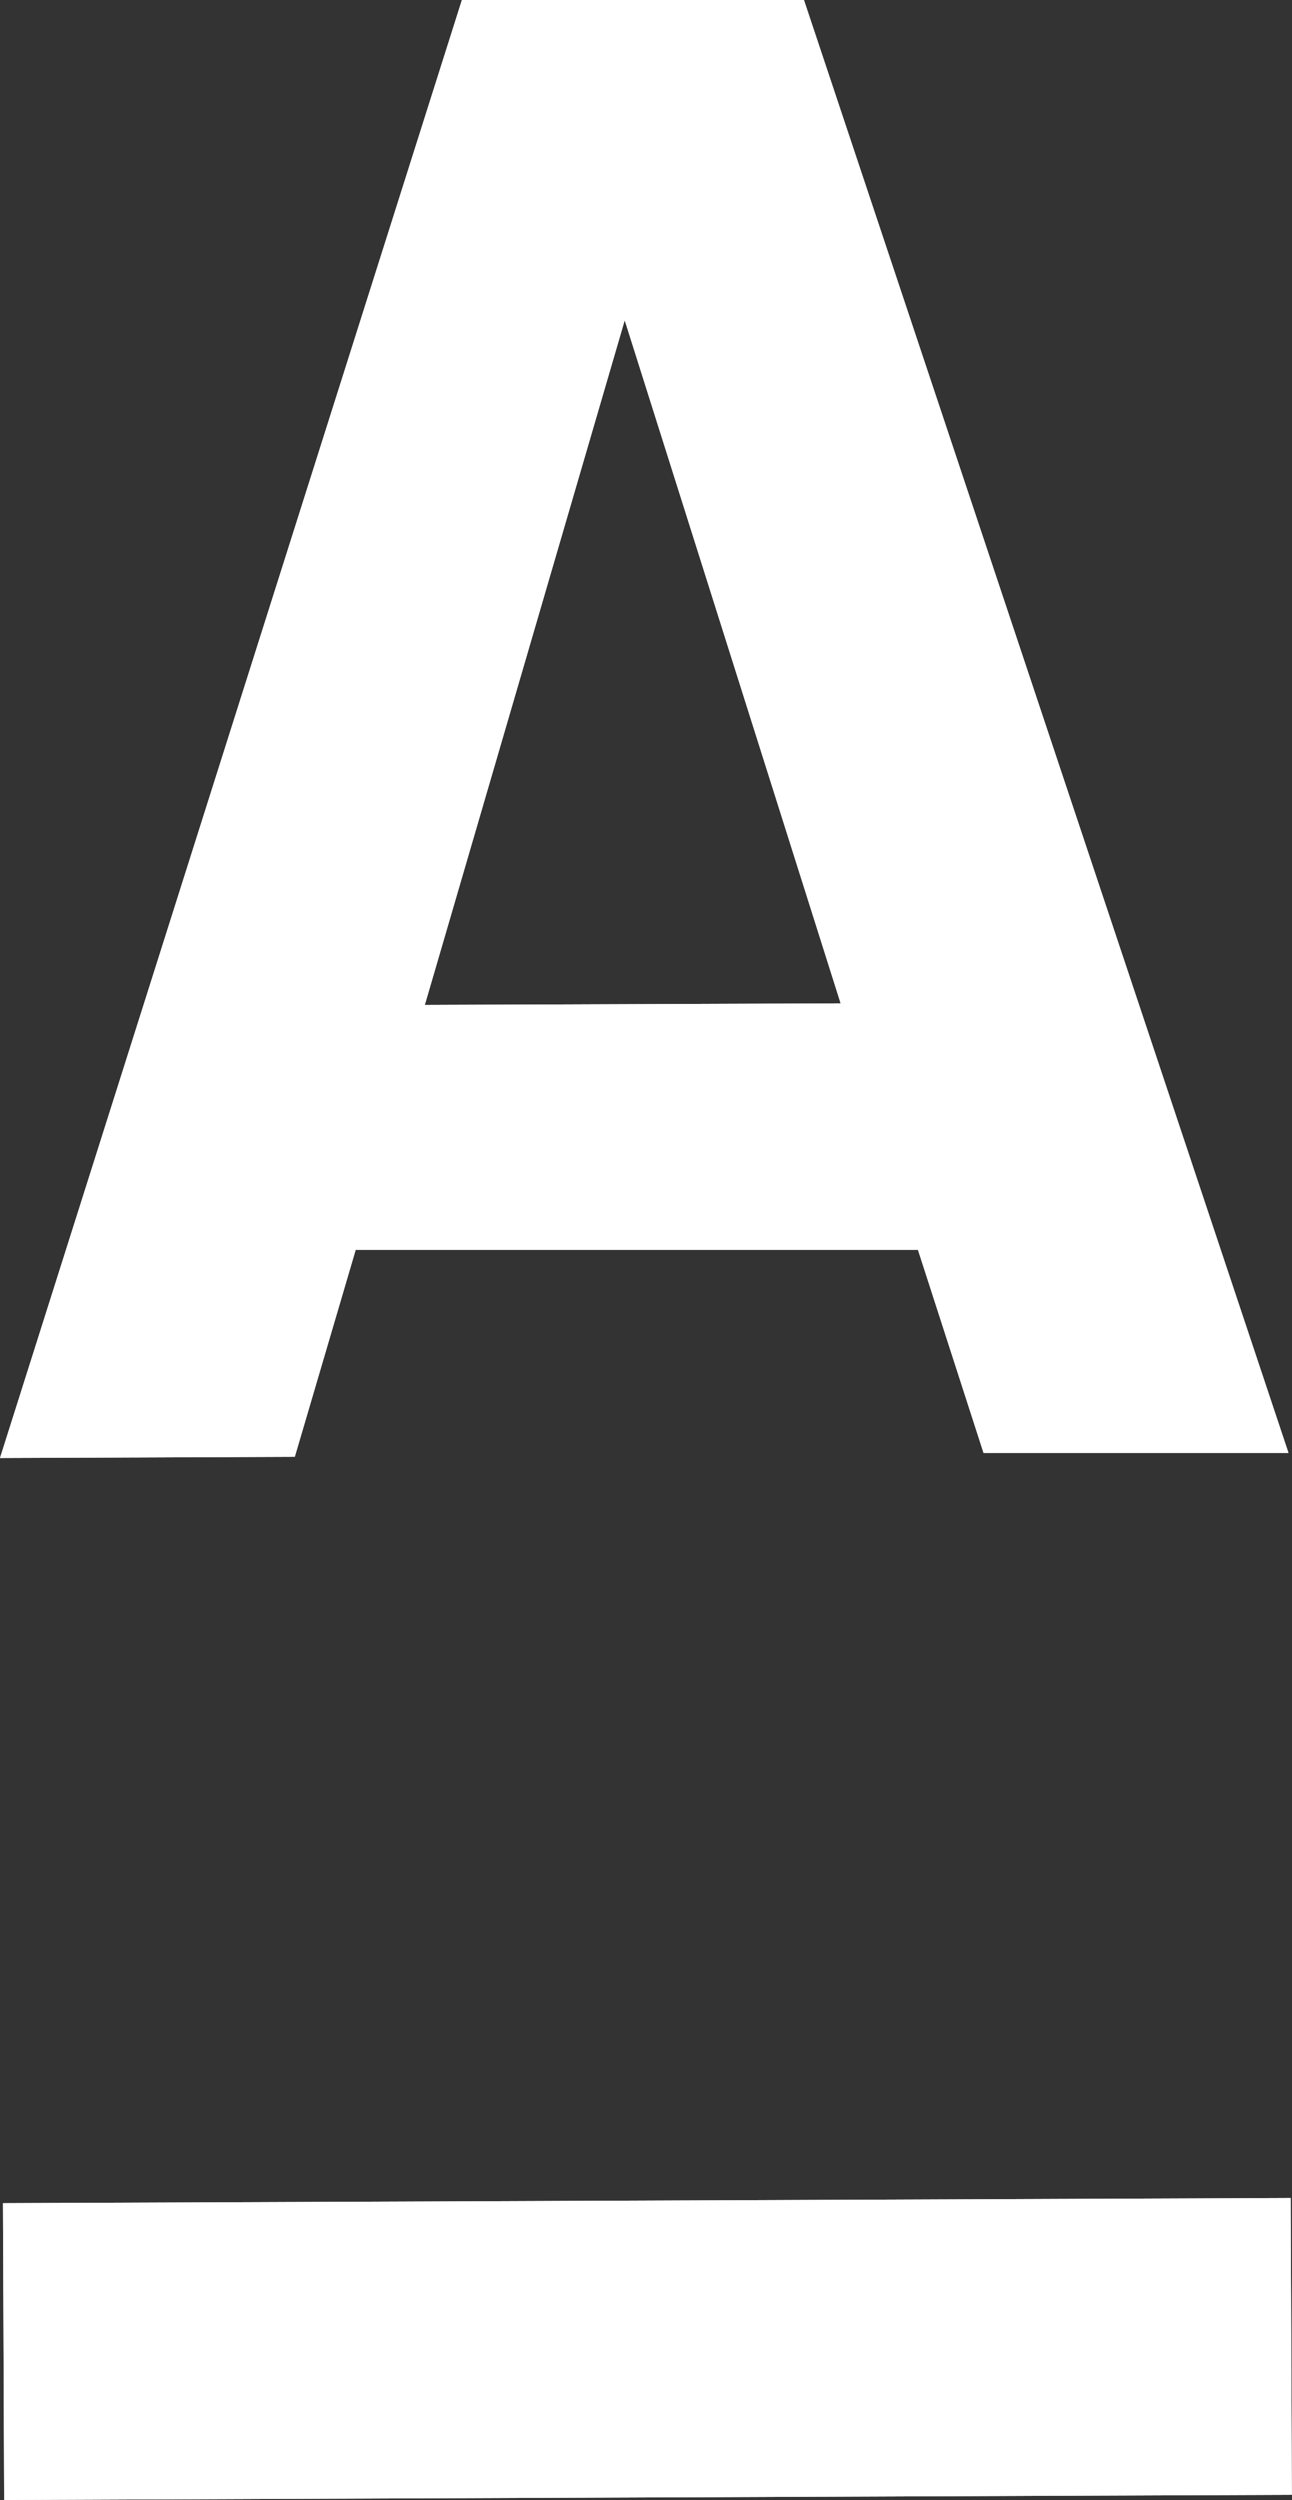
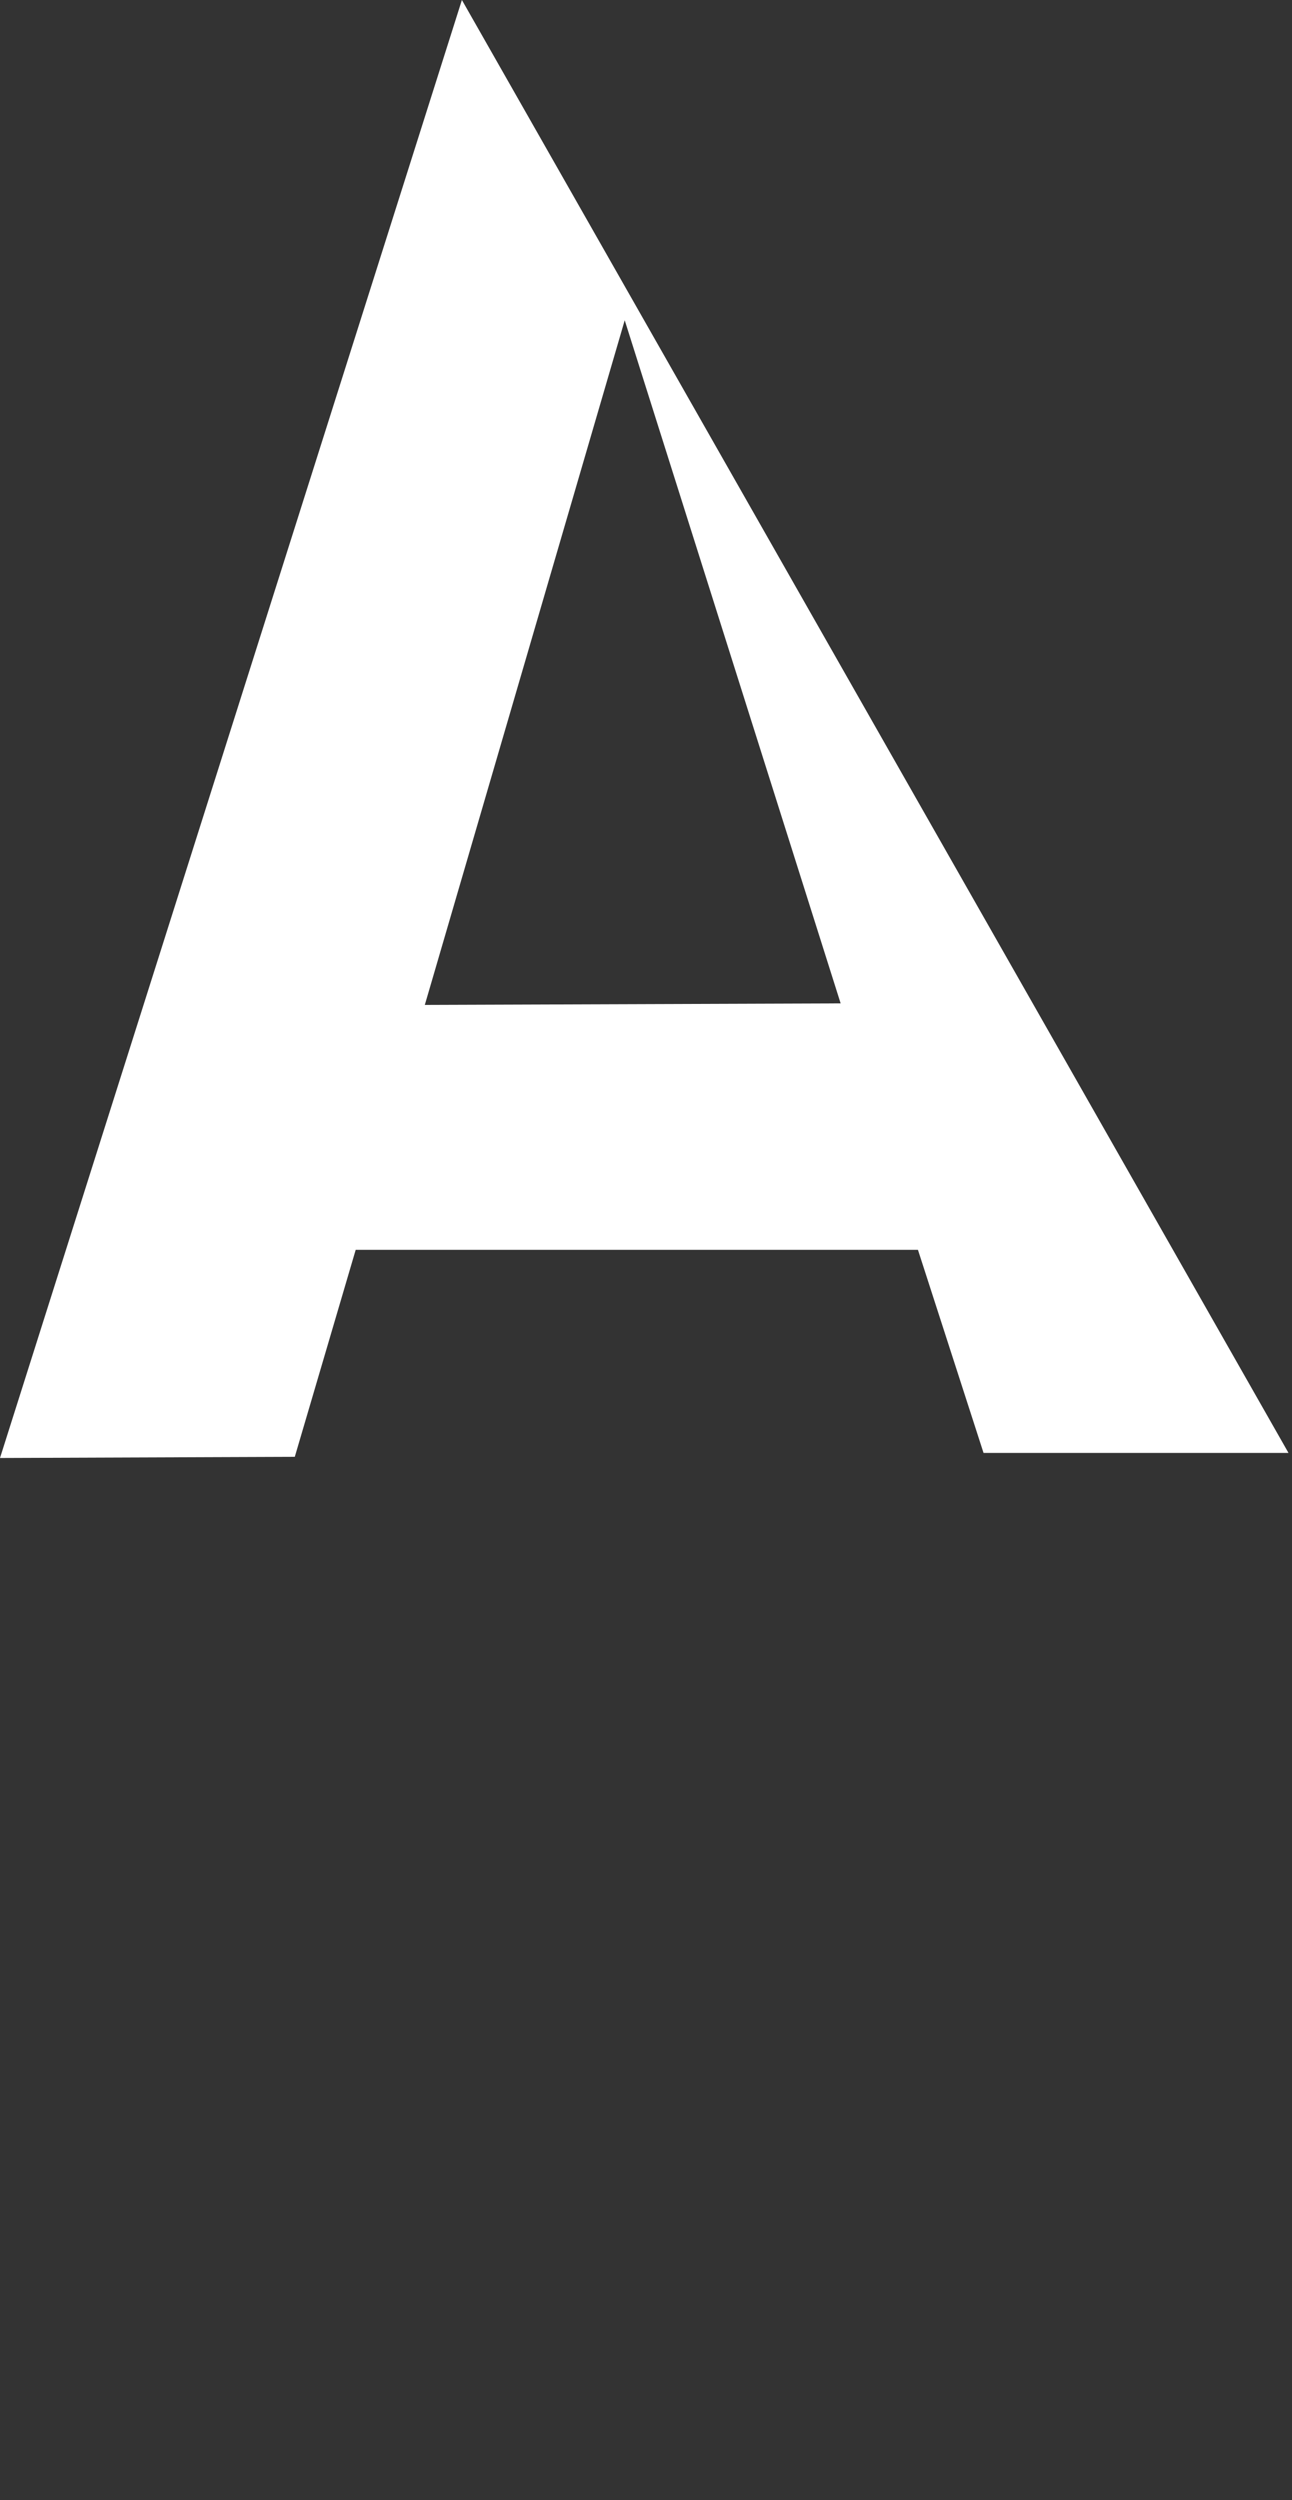
<svg xmlns="http://www.w3.org/2000/svg" viewBox="0 0 33.09 64.01">
  <rect x="0" y="0" width="33.09" height="64.01" fill="#333333" stroke="none" />
  <defs>
    <style>.cls-1{fill:#fff;}</style>
  </defs>
  <g id="レイヤー_2" data-name="レイヤー 2">
    <g id="design">
-       <rect class="cls-1" x="0.09" y="56.34" width="32.98" height="7.6" transform="translate(-0.24 0.07) rotate(-0.23)" />
-       <path class="cls-1" d="M33,37.2l-7.81,0L23.51,32,9.11,32,7.55,37.3,0,37.33,11.83,0l8.76,0ZM21.53,25.69,16,8.2,10.88,25.73Z" />
-       <rect class="cls-1" x="0.09" y="56.34" width="32.98" height="7.6" transform="translate(-0.24 0.07) rotate(-0.23)" />
-       <path class="cls-1" d="M33,37.2l-7.81,0L23.51,32,9.11,32,7.55,37.3,0,37.33,11.83,0l8.76,0ZM21.53,25.69,16,8.2,10.88,25.73Z" />
+       <path class="cls-1" d="M33,37.2l-7.81,0L23.51,32,9.11,32,7.55,37.3,0,37.33,11.83,0ZM21.53,25.69,16,8.2,10.88,25.73Z" />
    </g>
  </g>
</svg>